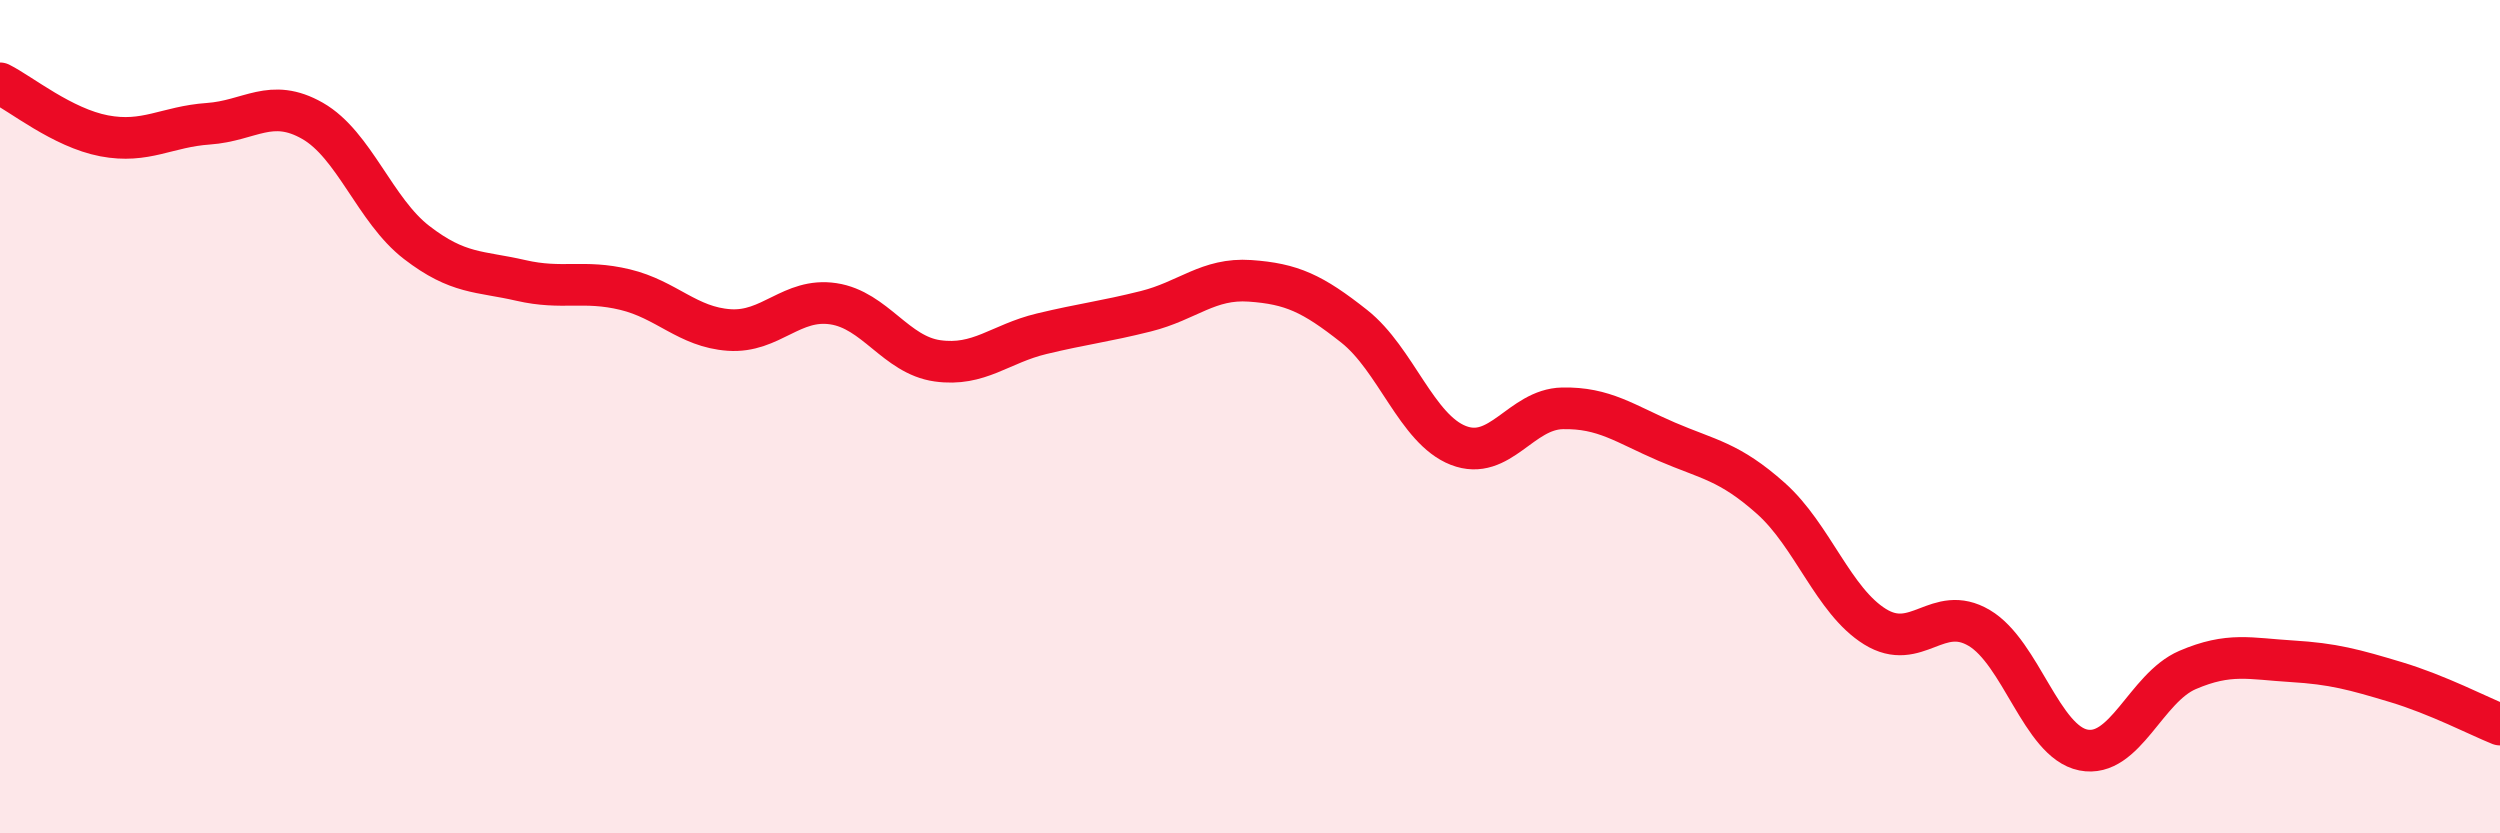
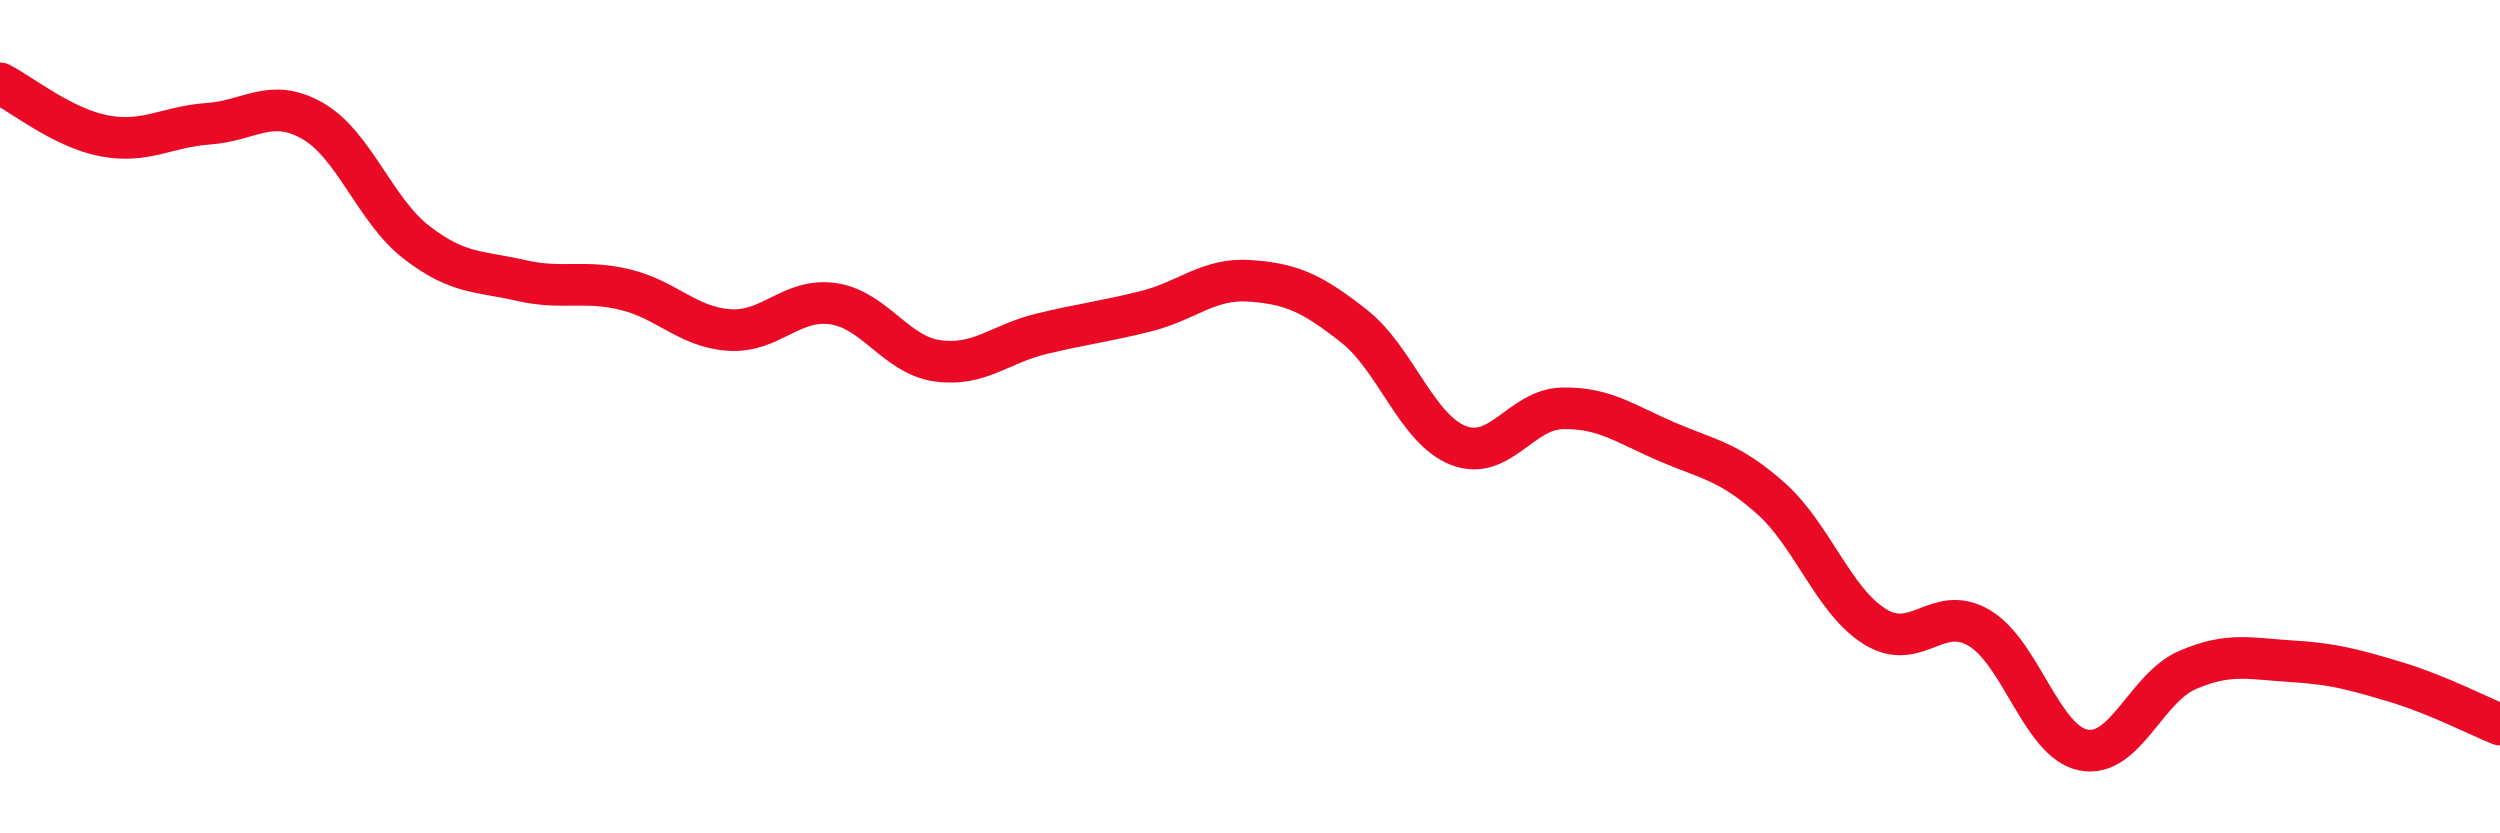
<svg xmlns="http://www.w3.org/2000/svg" width="60" height="20" viewBox="0 0 60 20">
-   <path d="M 0,2 C 0.5,2.25 1.5,3.07 2.5,3.26 C 3.5,3.45 4,3.04 5,2.97 C 6,2.9 6.5,2.33 7.5,2.9 C 8.5,3.47 9,5.05 10,5.82 C 11,6.59 11.5,6.5 12.5,6.73 C 13.5,6.96 14,6.71 15,6.95 C 16,7.19 16.5,7.85 17.5,7.92 C 18.5,7.99 19,7.14 20,7.29 C 21,7.44 21.5,8.52 22.5,8.66 C 23.5,8.8 24,8.25 25,8.01 C 26,7.77 26.5,7.72 27.5,7.47 C 28.5,7.22 29,6.67 30,6.74 C 31,6.81 31.5,7.04 32.5,7.83 C 33.5,8.62 34,10.3 35,10.69 C 36,11.08 36.5,9.82 37.5,9.8 C 38.5,9.78 39,10.17 40,10.6 C 41,11.03 41.5,11.07 42.5,11.96 C 43.5,12.85 44,14.42 45,15.04 C 46,15.66 46.5,14.48 47.5,15.07 C 48.5,15.66 49,17.8 50,18 C 51,18.2 51.5,16.51 52.5,16.08 C 53.5,15.65 54,15.81 55,15.87 C 56,15.93 56.5,16.07 57.5,16.37 C 58.5,16.67 59.5,17.19 60,17.39L60 20L0 20Z" fill="#EB0A25" opacity="0.1" stroke-linecap="round" stroke-linejoin="round" />
  <path d="M 0,2 C 0.5,2.25 1.5,3.07 2.5,3.26 C 3.5,3.45 4,3.04 5,2.97 C 6,2.9 6.5,2.33 7.5,2.9 C 8.5,3.47 9,5.05 10,5.82 C 11,6.59 11.5,6.5 12.5,6.73 C 13.5,6.96 14,6.71 15,6.95 C 16,7.19 16.5,7.85 17.5,7.92 C 18.5,7.99 19,7.14 20,7.29 C 21,7.44 21.5,8.52 22.5,8.66 C 23.5,8.8 24,8.25 25,8.01 C 26,7.77 26.5,7.72 27.5,7.47 C 28.5,7.22 29,6.67 30,6.74 C 31,6.81 31.5,7.04 32.5,7.83 C 33.5,8.62 34,10.3 35,10.69 C 36,11.08 36.5,9.82 37.5,9.8 C 38.5,9.78 39,10.17 40,10.6 C 41,11.03 41.5,11.07 42.5,11.96 C 43.5,12.85 44,14.42 45,15.04 C 46,15.66 46.5,14.48 47.5,15.07 C 48.5,15.66 49,17.8 50,18 C 51,18.2 51.5,16.51 52.5,16.08 C 53.5,15.65 54,15.81 55,15.87 C 56,15.93 56.5,16.07 57.5,16.37 C 58.5,16.67 59.5,17.19 60,17.39" stroke="#EB0A25" stroke-width="1" fill="none" stroke-linecap="round" stroke-linejoin="round" />
</svg>